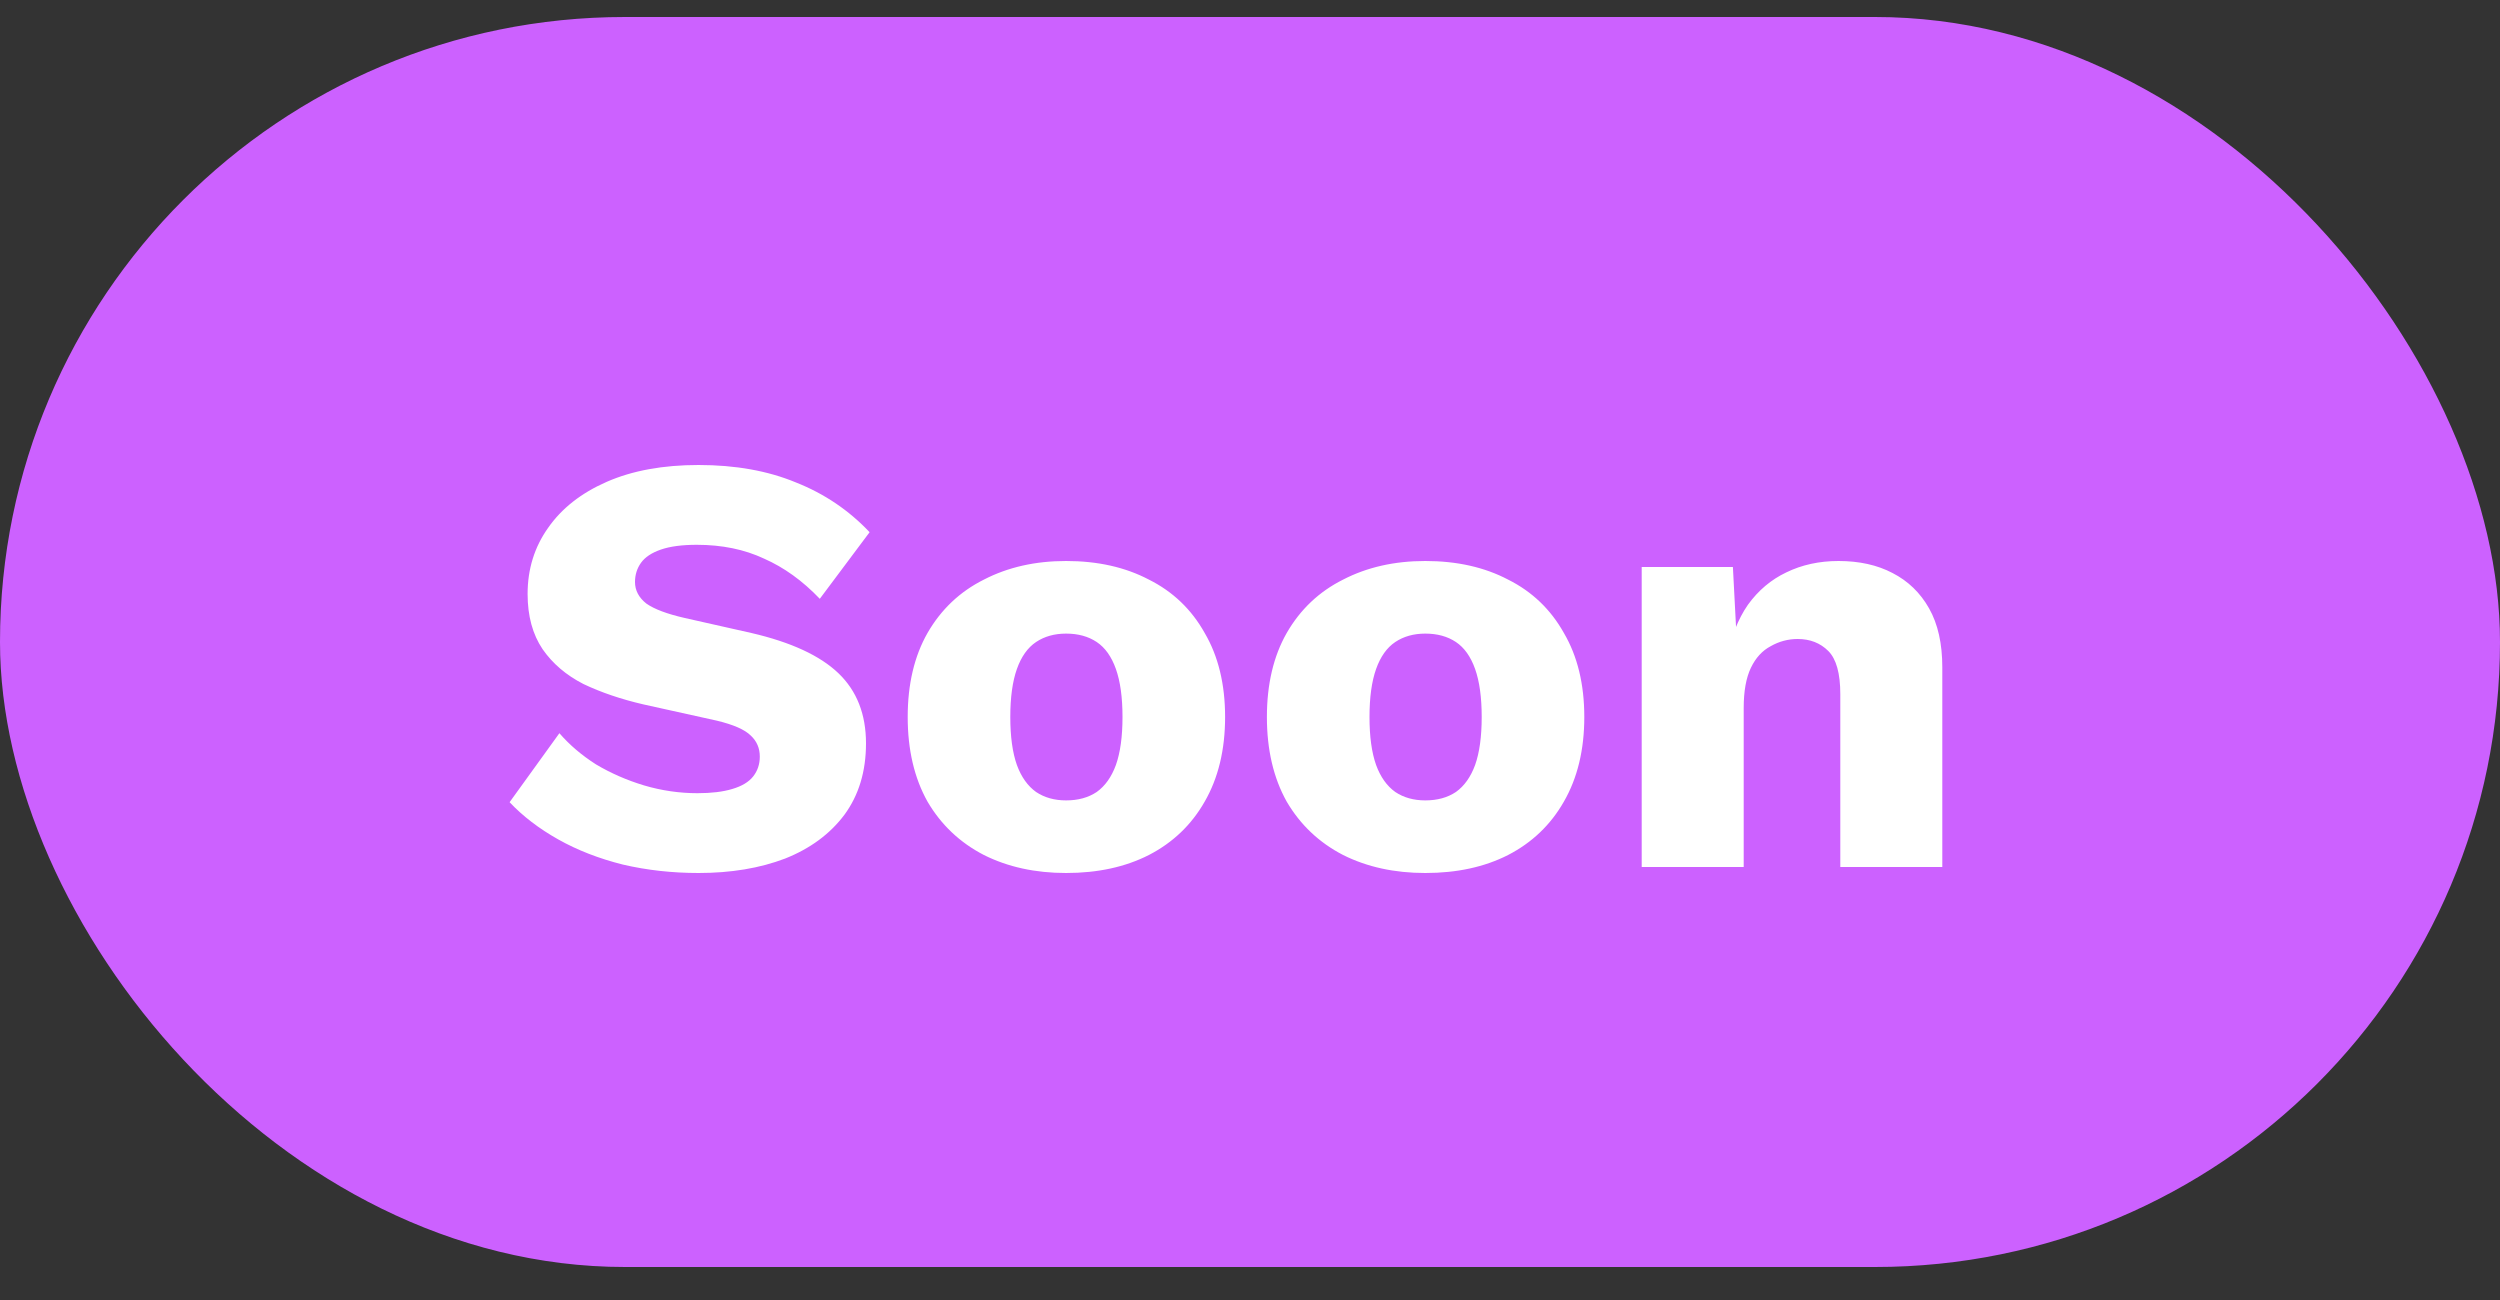
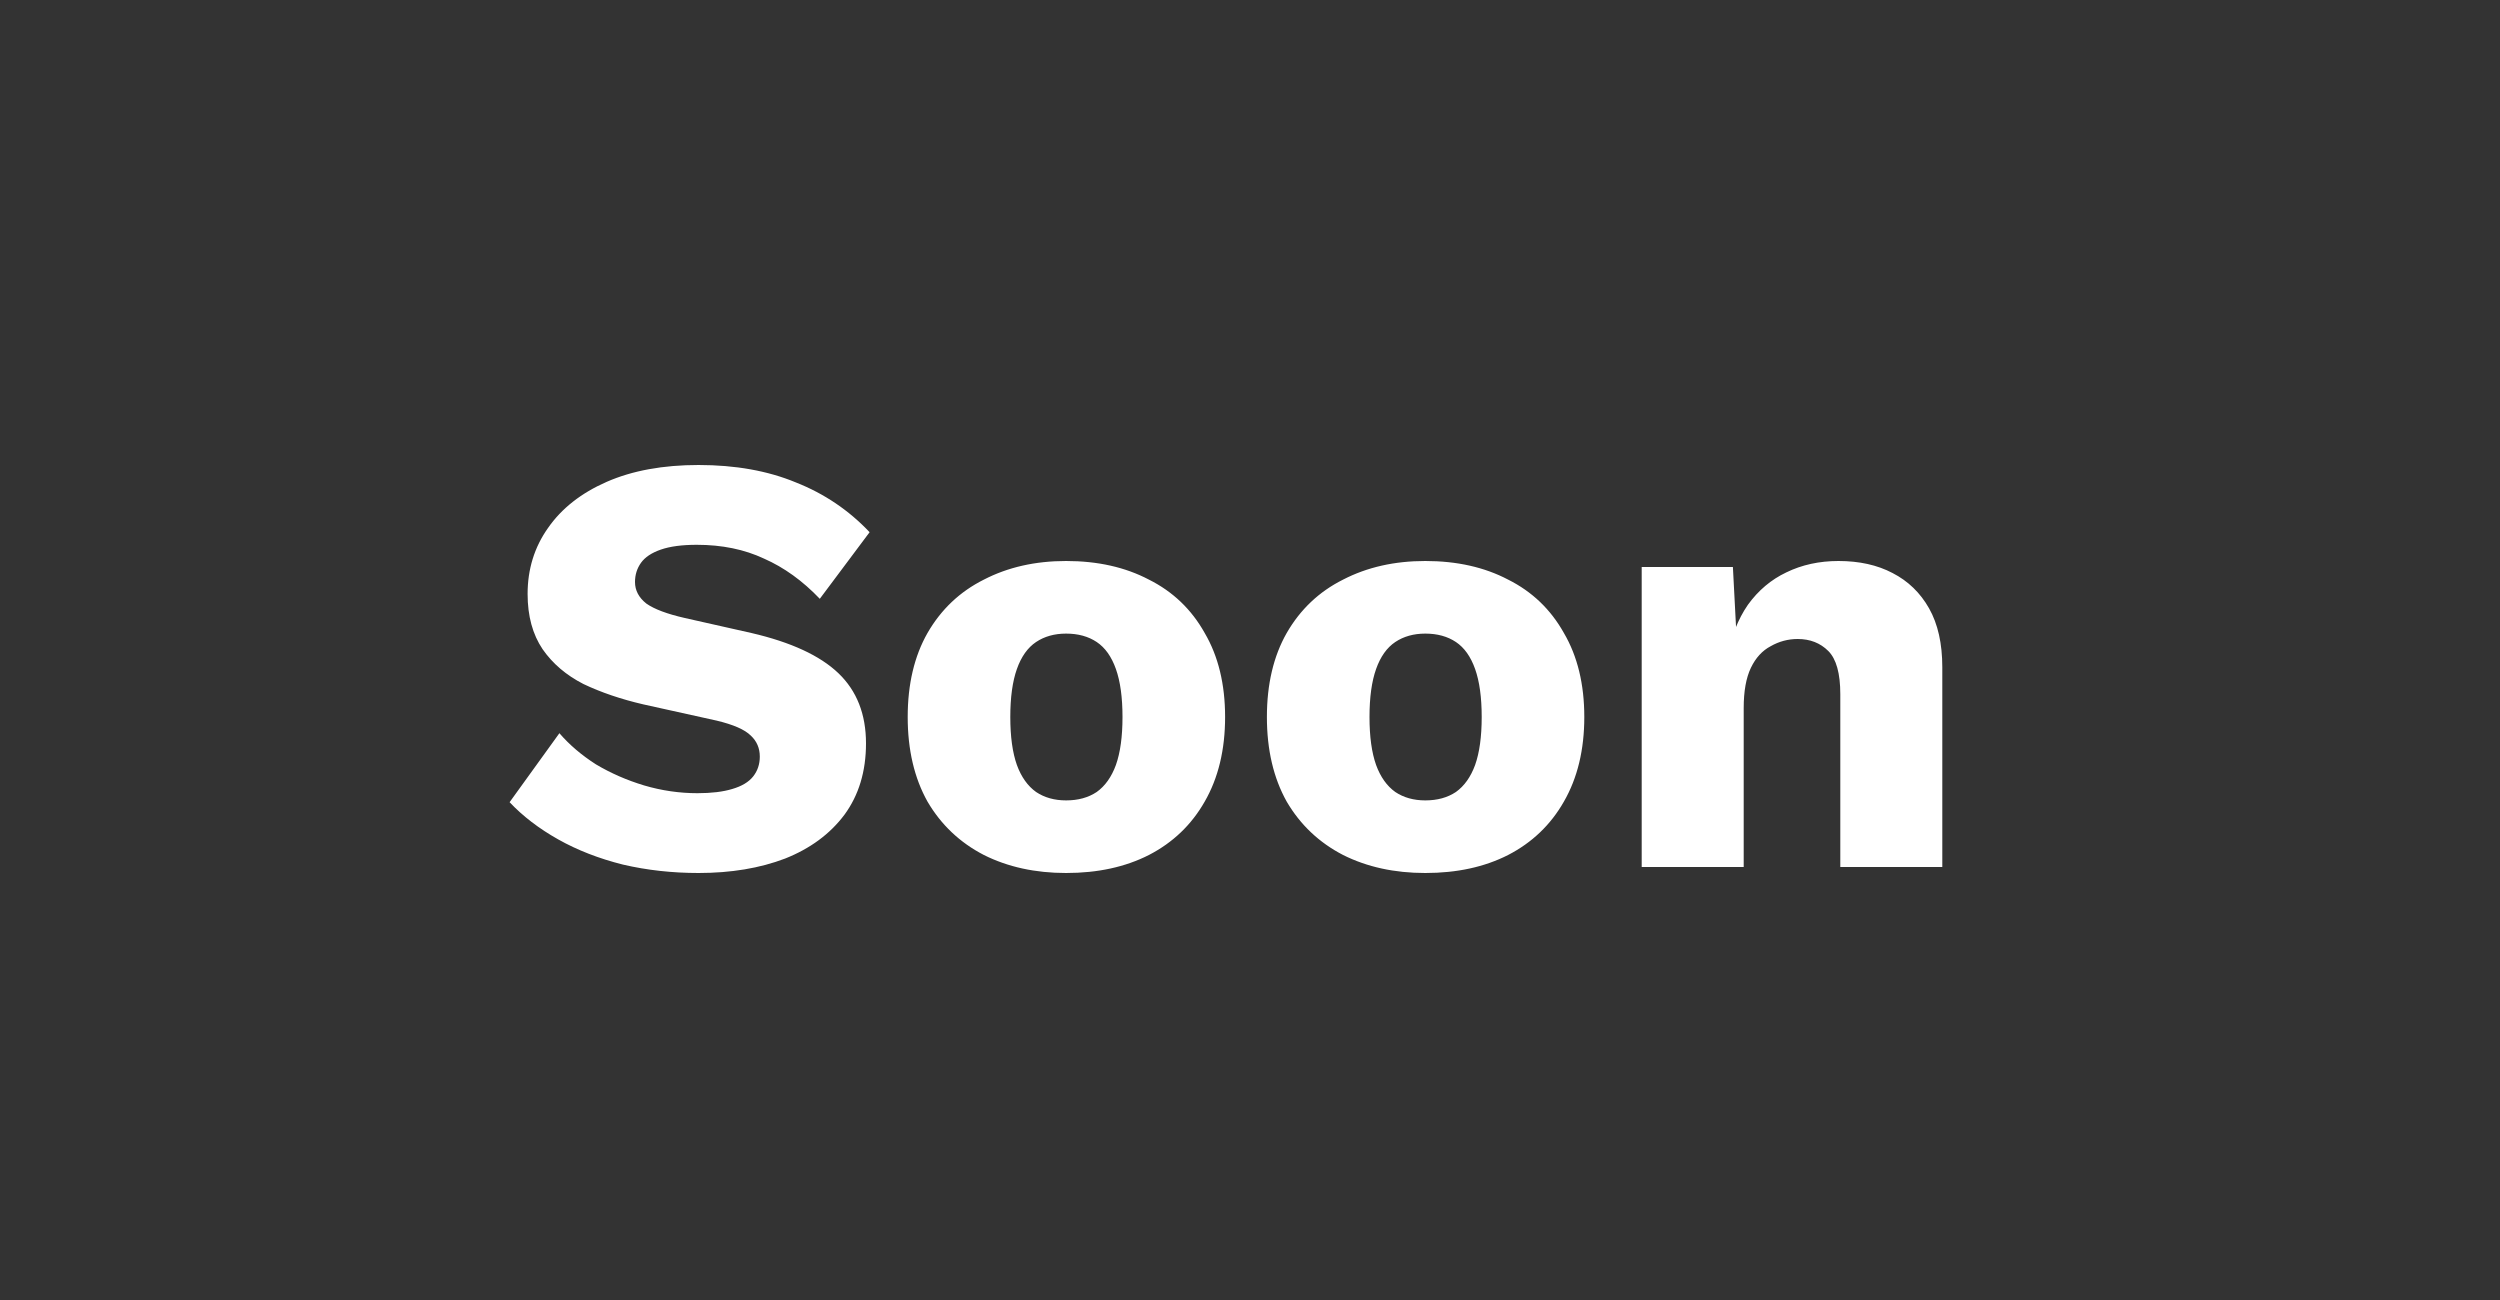
<svg xmlns="http://www.w3.org/2000/svg" width="50" height="26" viewBox="0 0 50 26" fill="none">
  <rect x="0" y="0" width="50" height="26" fill="#333333" stroke="none" />
-   <rect y="0.34" width="50" height="25" rx="12.5" fill="#CC61FF" />
  <path d="M13.972 9.3C14.708 9.3 15.356 9.416 15.916 9.648C16.484 9.872 16.976 10.204 17.392 10.644L16.396 11.976C16.052 11.616 15.68 11.348 15.28 11.172C14.888 10.988 14.44 10.896 13.936 10.896C13.64 10.896 13.4 10.928 13.216 10.992C13.032 11.056 12.9 11.144 12.82 11.256C12.74 11.368 12.7 11.496 12.7 11.64C12.7 11.808 12.776 11.952 12.928 12.072C13.088 12.184 13.344 12.28 13.696 12.36L15.028 12.66C15.82 12.844 16.4 13.112 16.768 13.464C17.136 13.816 17.32 14.284 17.32 14.868C17.32 15.428 17.176 15.904 16.888 16.296C16.6 16.68 16.204 16.972 15.7 17.172C15.196 17.364 14.62 17.46 13.972 17.46C13.444 17.46 12.94 17.404 12.46 17.292C11.98 17.172 11.548 17.004 11.164 16.788C10.78 16.572 10.456 16.324 10.192 16.044L11.188 14.664C11.388 14.896 11.632 15.104 11.92 15.288C12.216 15.464 12.536 15.604 12.88 15.708C13.232 15.812 13.588 15.864 13.948 15.864C14.228 15.864 14.46 15.836 14.644 15.78C14.836 15.724 14.976 15.64 15.064 15.528C15.152 15.416 15.196 15.284 15.196 15.132C15.196 14.964 15.136 14.824 15.016 14.712C14.896 14.592 14.668 14.492 14.332 14.412L12.868 14.088C12.42 13.984 12.02 13.848 11.668 13.68C11.324 13.504 11.052 13.272 10.852 12.984C10.652 12.688 10.552 12.32 10.552 11.88C10.552 11.384 10.688 10.944 10.96 10.56C11.232 10.168 11.624 9.86 12.136 9.636C12.648 9.412 13.26 9.3 13.972 9.3ZM21.322 11.22C21.954 11.22 22.506 11.344 22.978 11.592C23.458 11.832 23.83 12.188 24.094 12.66C24.366 13.124 24.502 13.684 24.502 14.34C24.502 14.996 24.366 15.56 24.094 16.032C23.83 16.496 23.458 16.852 22.978 17.1C22.506 17.34 21.954 17.46 21.322 17.46C20.706 17.46 20.158 17.34 19.678 17.1C19.198 16.852 18.822 16.496 18.55 16.032C18.286 15.56 18.154 14.996 18.154 14.34C18.154 13.684 18.286 13.124 18.55 12.66C18.822 12.188 19.198 11.832 19.678 11.592C20.158 11.344 20.706 11.22 21.322 11.22ZM21.322 12.672C21.09 12.672 20.89 12.728 20.722 12.84C20.554 12.952 20.426 13.132 20.338 13.38C20.25 13.628 20.206 13.948 20.206 14.34C20.206 14.732 20.25 15.052 20.338 15.3C20.426 15.54 20.554 15.72 20.722 15.84C20.89 15.952 21.09 16.008 21.322 16.008C21.562 16.008 21.766 15.952 21.934 15.84C22.102 15.72 22.23 15.54 22.318 15.3C22.406 15.052 22.45 14.732 22.45 14.34C22.45 13.948 22.406 13.628 22.318 13.38C22.23 13.132 22.102 12.952 21.934 12.84C21.766 12.728 21.562 12.672 21.322 12.672ZM28.506 11.22C29.138 11.22 29.69 11.344 30.162 11.592C30.642 11.832 31.014 12.188 31.278 12.66C31.55 13.124 31.686 13.684 31.686 14.34C31.686 14.996 31.55 15.56 31.278 16.032C31.014 16.496 30.642 16.852 30.162 17.1C29.69 17.34 29.138 17.46 28.506 17.46C27.89 17.46 27.342 17.34 26.862 17.1C26.382 16.852 26.006 16.496 25.734 16.032C25.47 15.56 25.338 14.996 25.338 14.34C25.338 13.684 25.47 13.124 25.734 12.66C26.006 12.188 26.382 11.832 26.862 11.592C27.342 11.344 27.89 11.22 28.506 11.22ZM28.506 12.672C28.274 12.672 28.074 12.728 27.906 12.84C27.738 12.952 27.61 13.132 27.522 13.38C27.434 13.628 27.39 13.948 27.39 14.34C27.39 14.732 27.434 15.052 27.522 15.3C27.61 15.54 27.738 15.72 27.906 15.84C28.074 15.952 28.274 16.008 28.506 16.008C28.746 16.008 28.95 15.952 29.118 15.84C29.286 15.72 29.414 15.54 29.502 15.3C29.59 15.052 29.634 14.732 29.634 14.34C29.634 13.948 29.59 13.628 29.502 13.38C29.414 13.132 29.286 12.952 29.118 12.84C28.95 12.728 28.746 12.672 28.506 12.672ZM32.834 17.34V11.34H34.658L34.766 13.404L34.538 13.176C34.618 12.744 34.758 12.384 34.958 12.096C35.166 11.808 35.422 11.592 35.726 11.448C36.038 11.296 36.386 11.22 36.77 11.22C37.186 11.22 37.546 11.3 37.85 11.46C38.162 11.62 38.406 11.856 38.582 12.168C38.758 12.48 38.846 12.872 38.846 13.344V17.34H36.806V13.884C36.806 13.468 36.726 13.18 36.566 13.02C36.406 12.86 36.202 12.78 35.954 12.78C35.762 12.78 35.582 12.828 35.414 12.924C35.246 13.012 35.114 13.156 35.018 13.356C34.922 13.556 34.874 13.824 34.874 14.16V17.34H32.834Z" fill="white" />
</svg>